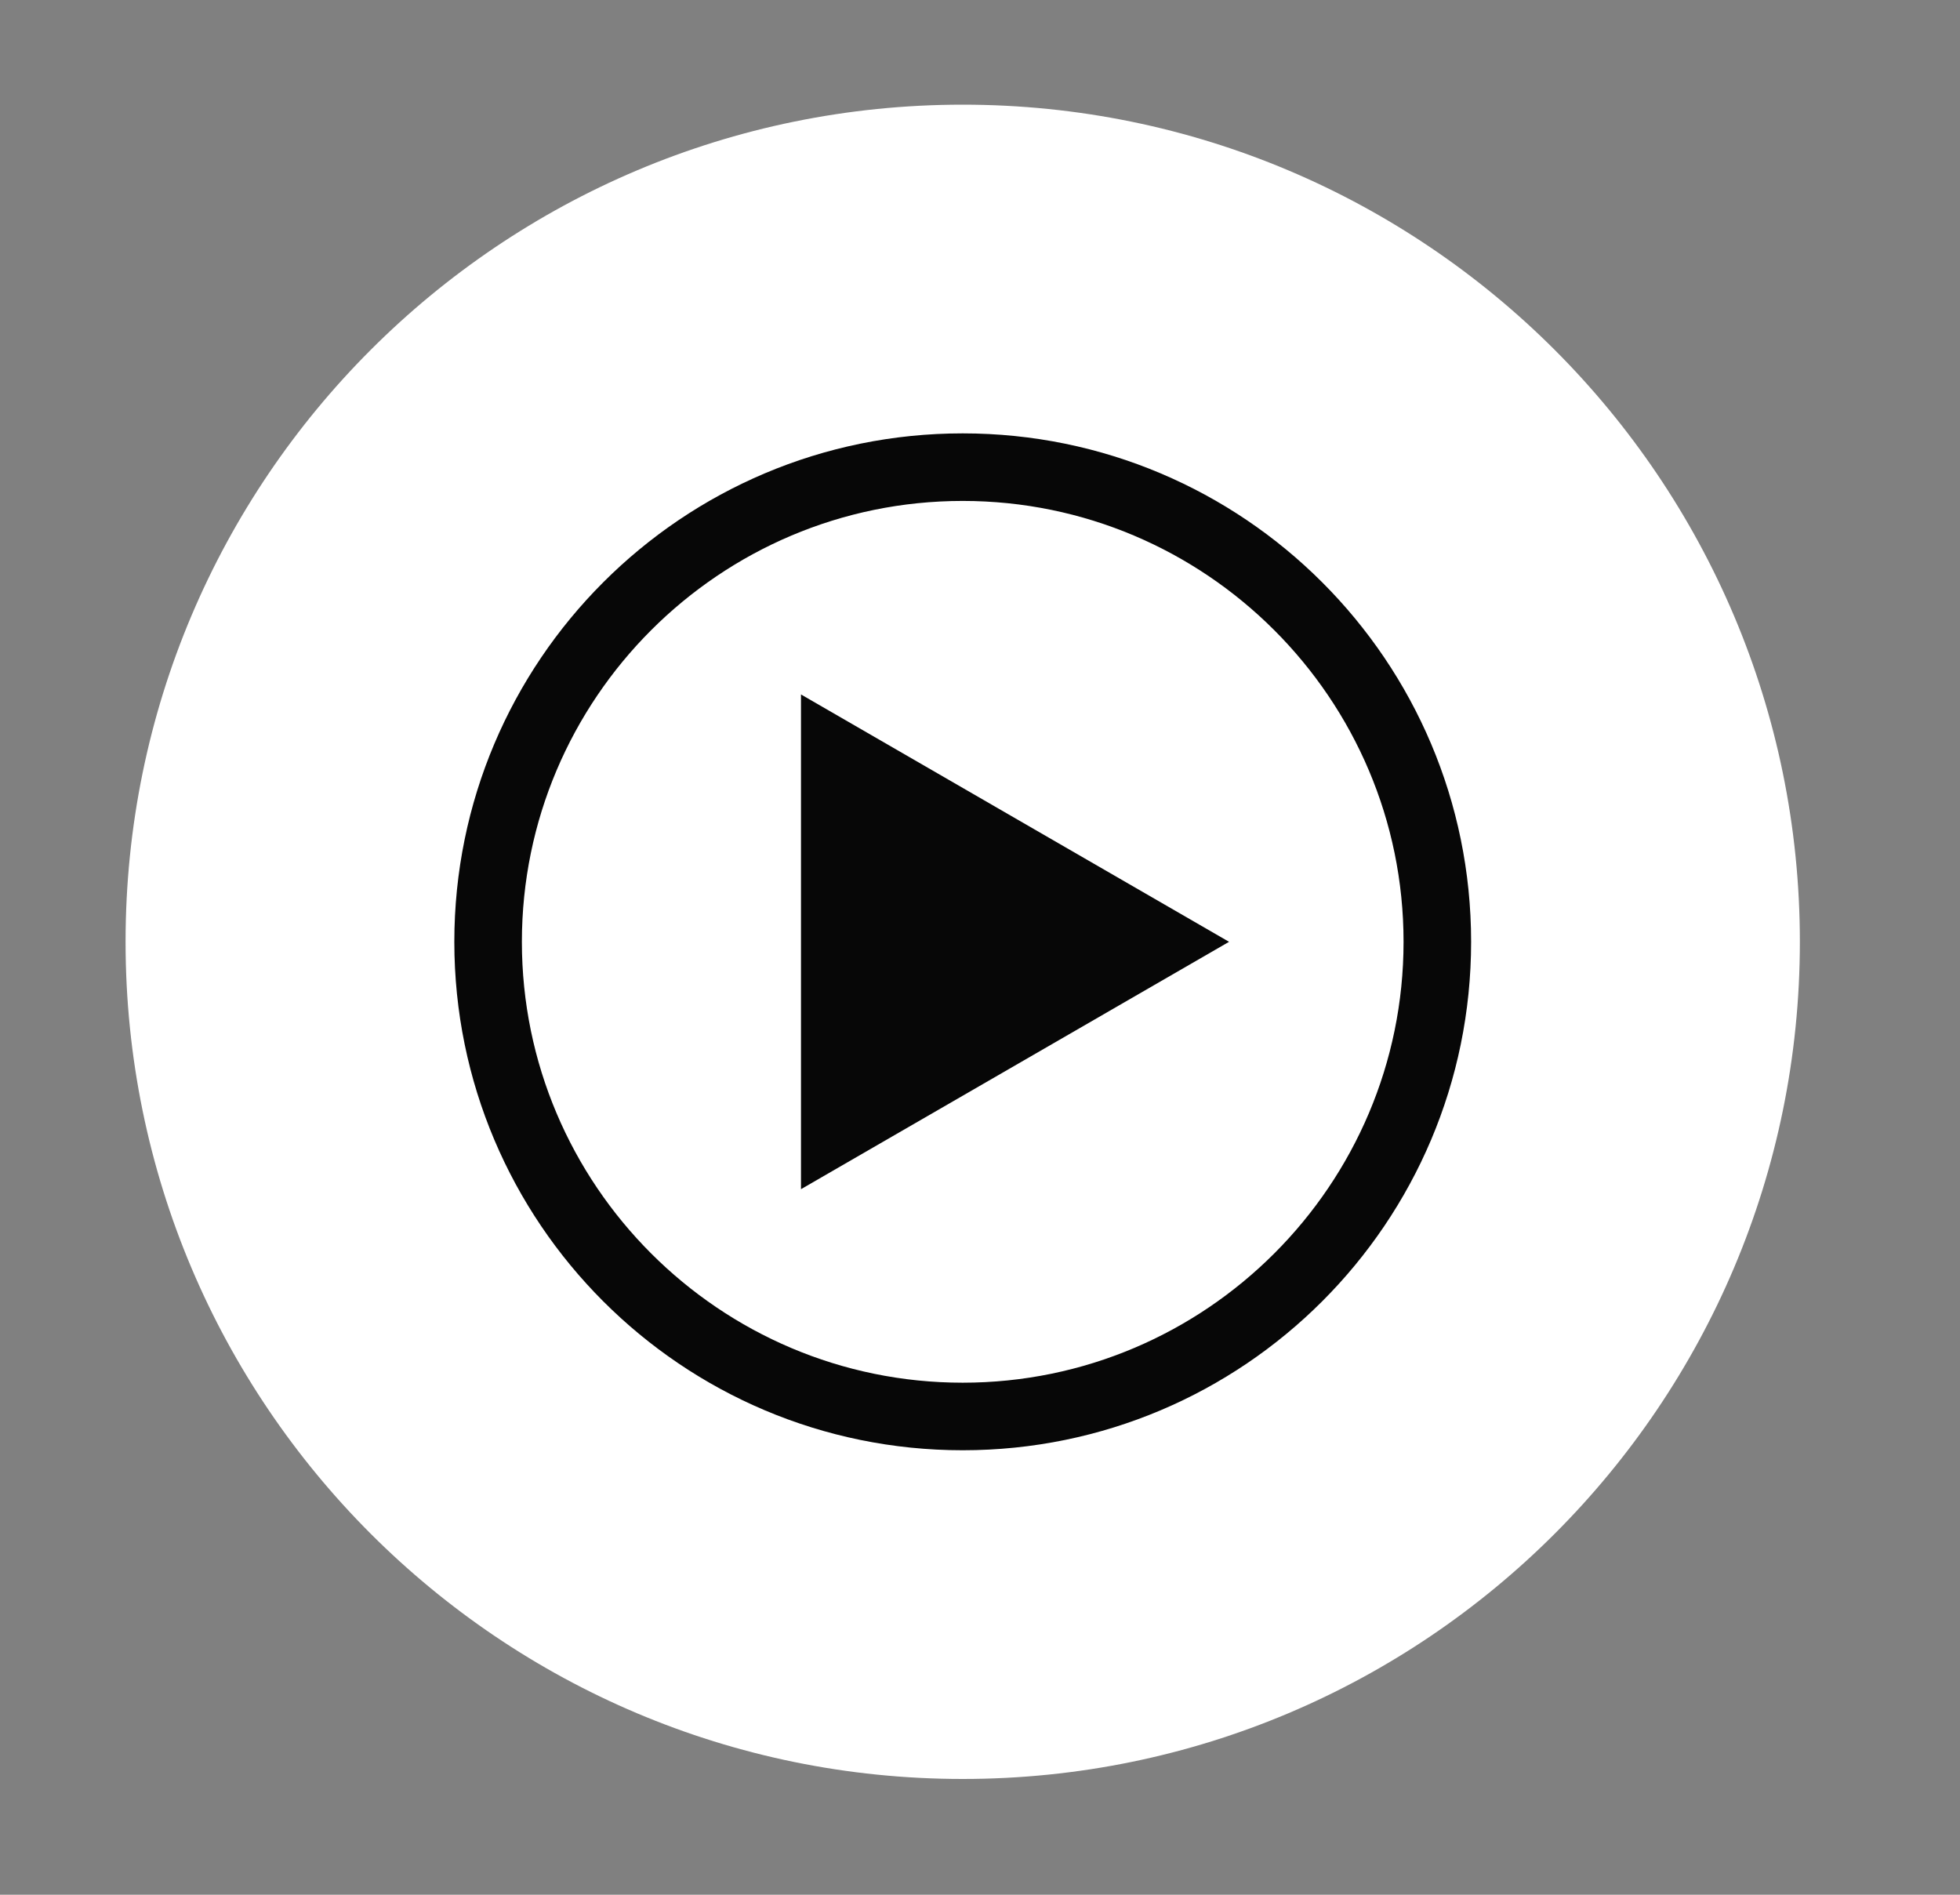
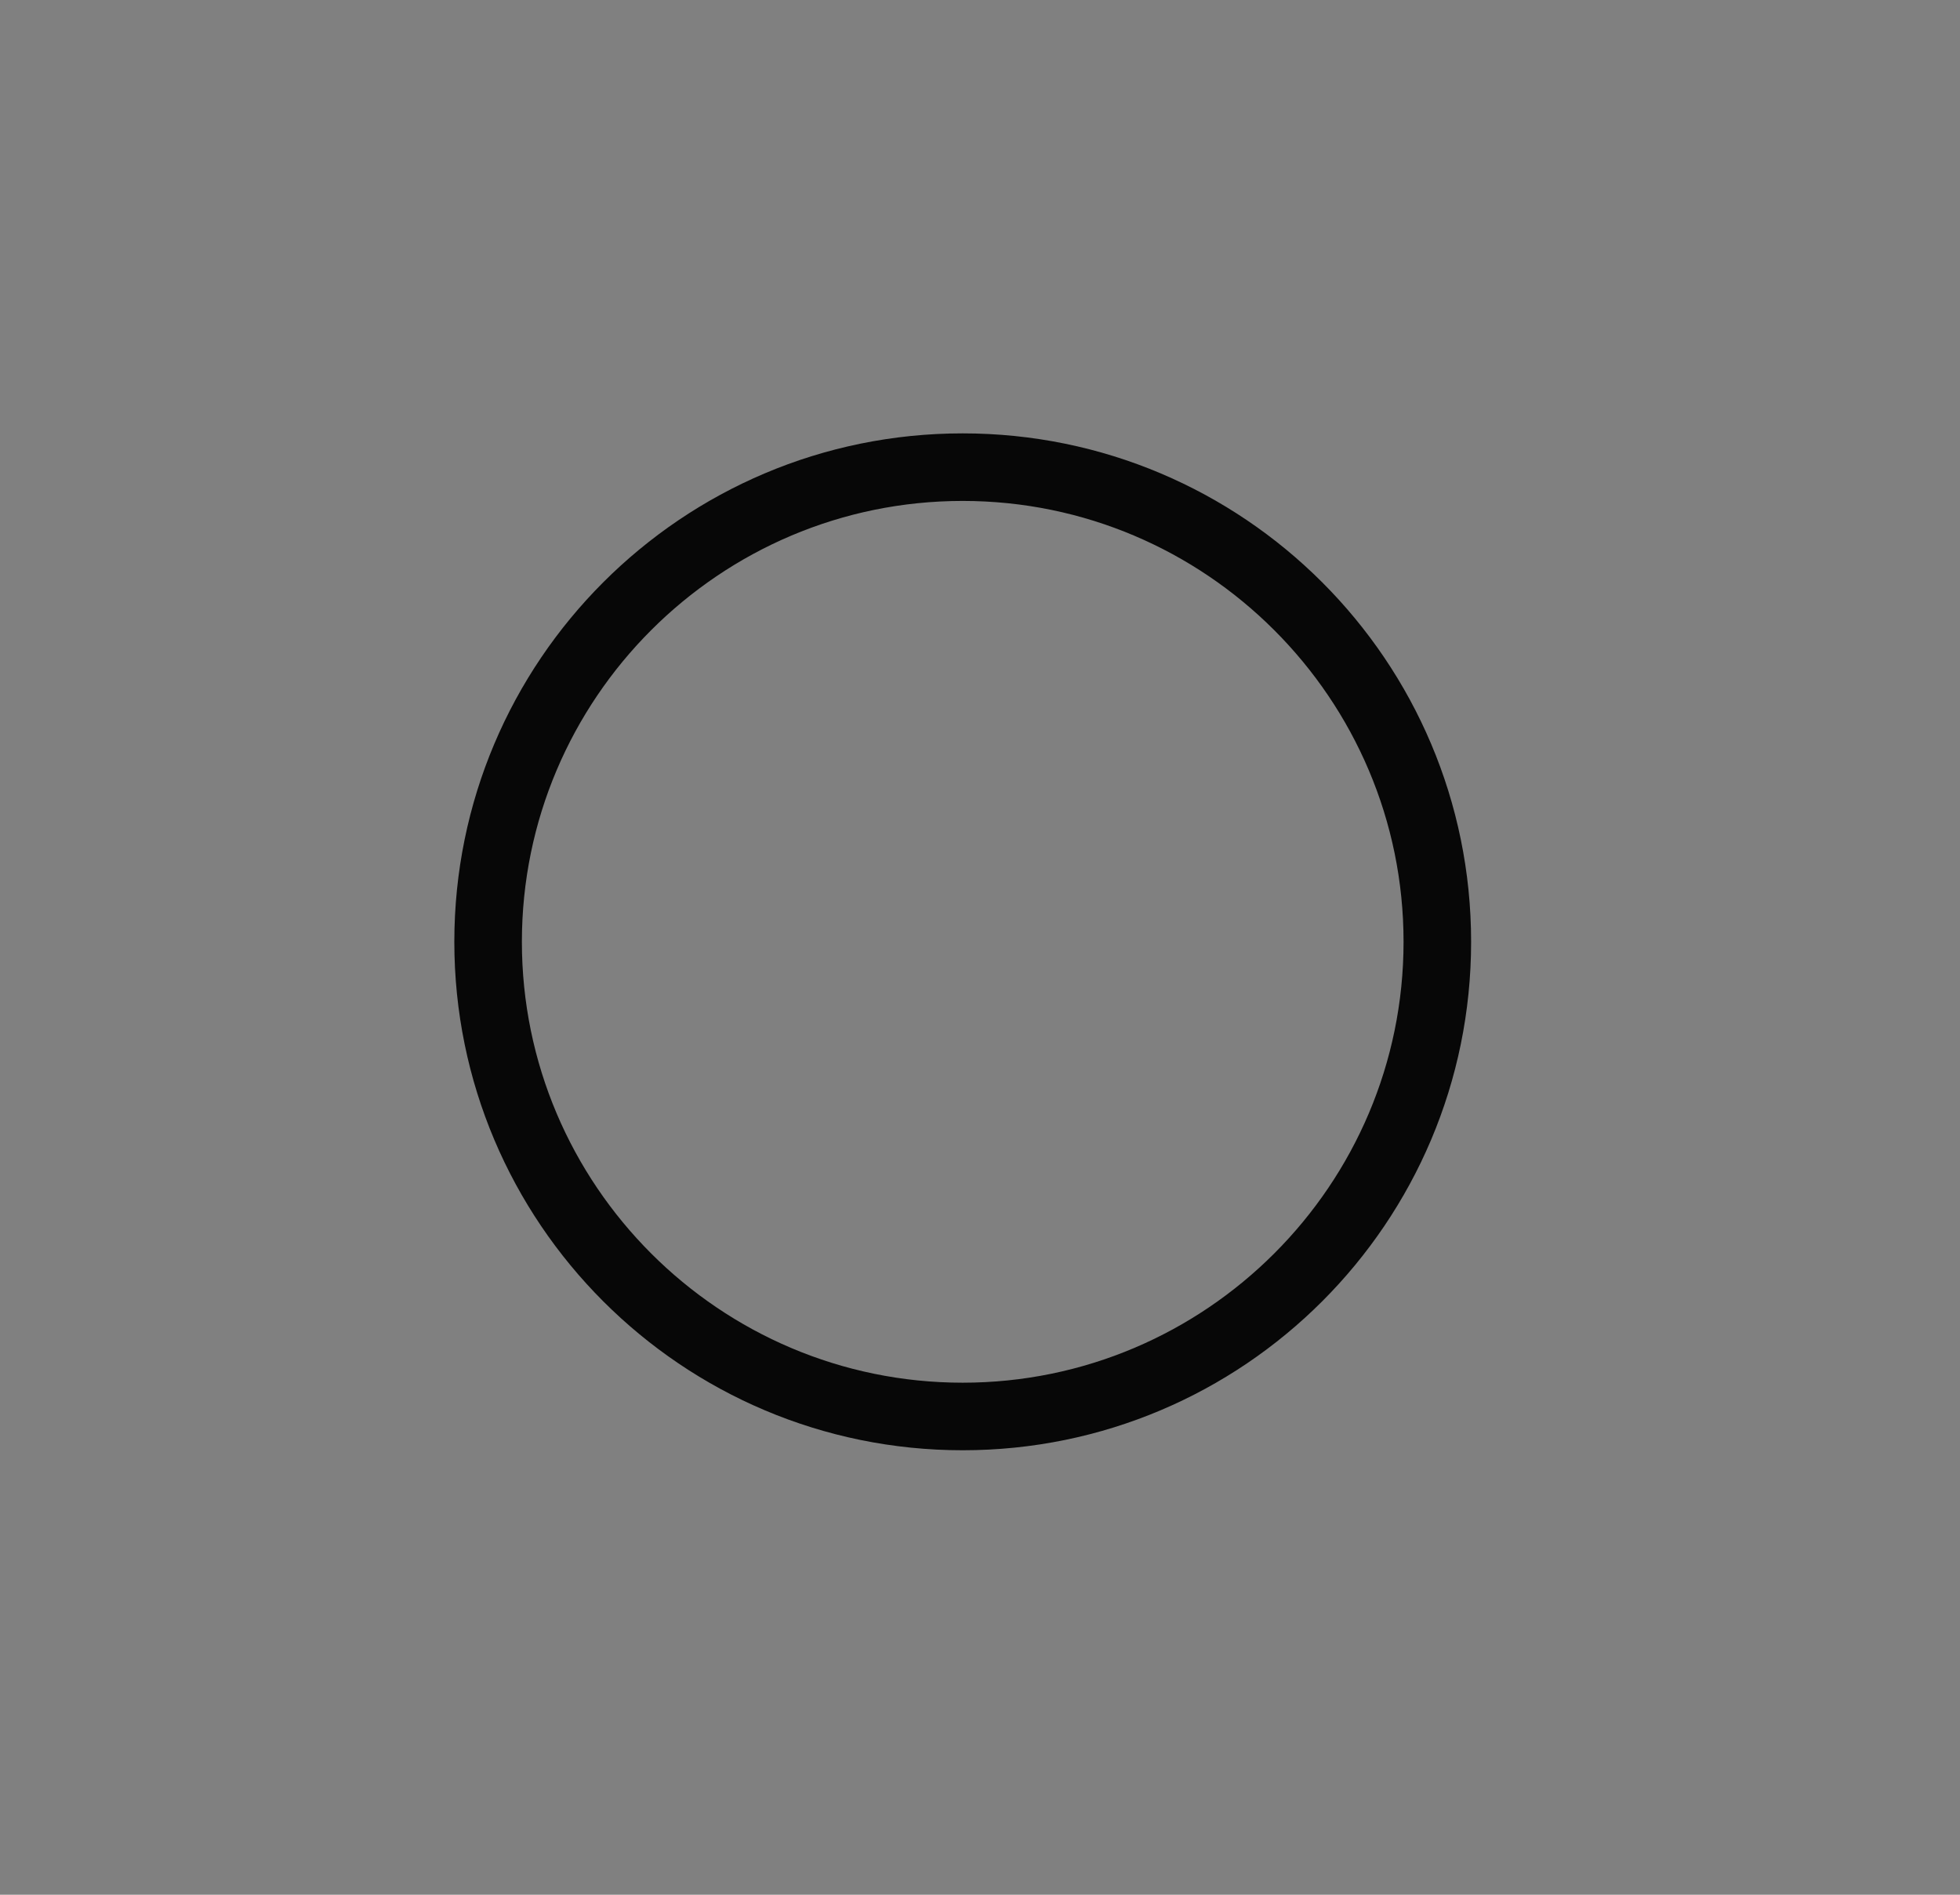
<svg xmlns="http://www.w3.org/2000/svg" width="30" height="29" viewBox="0 0 30 29" fill="none">
  <rect x="0" y="0" width="30" height="29" fill="#808080" stroke="none" />
-   <path d="M14.735 27.228C21.812 27.228 27.549 21.492 27.549 14.415C27.549 7.338 21.812 1.602 14.735 1.602C7.658 1.602 1.922 7.338 1.922 14.415C1.922 21.492 7.658 27.228 14.735 27.228Z" fill="white" />
  <path d="M14.735 6.633C10.438 6.633 6.954 10.118 6.954 14.415C6.954 18.712 10.438 22.197 14.735 22.197C19.033 22.197 22.517 18.712 22.517 14.415C22.517 10.118 19.033 6.633 14.735 6.633ZM14.735 7.667C18.456 7.667 21.483 10.694 21.483 14.415C21.483 18.136 18.456 21.163 14.735 21.163C11.014 21.163 7.988 18.136 7.988 14.415C7.988 10.694 11.014 7.667 14.735 7.667Z" fill="#070707" />
-   <path d="M12.26 18.201L18.812 14.415L12.26 10.629V18.201Z" fill="#070707" />
</svg>